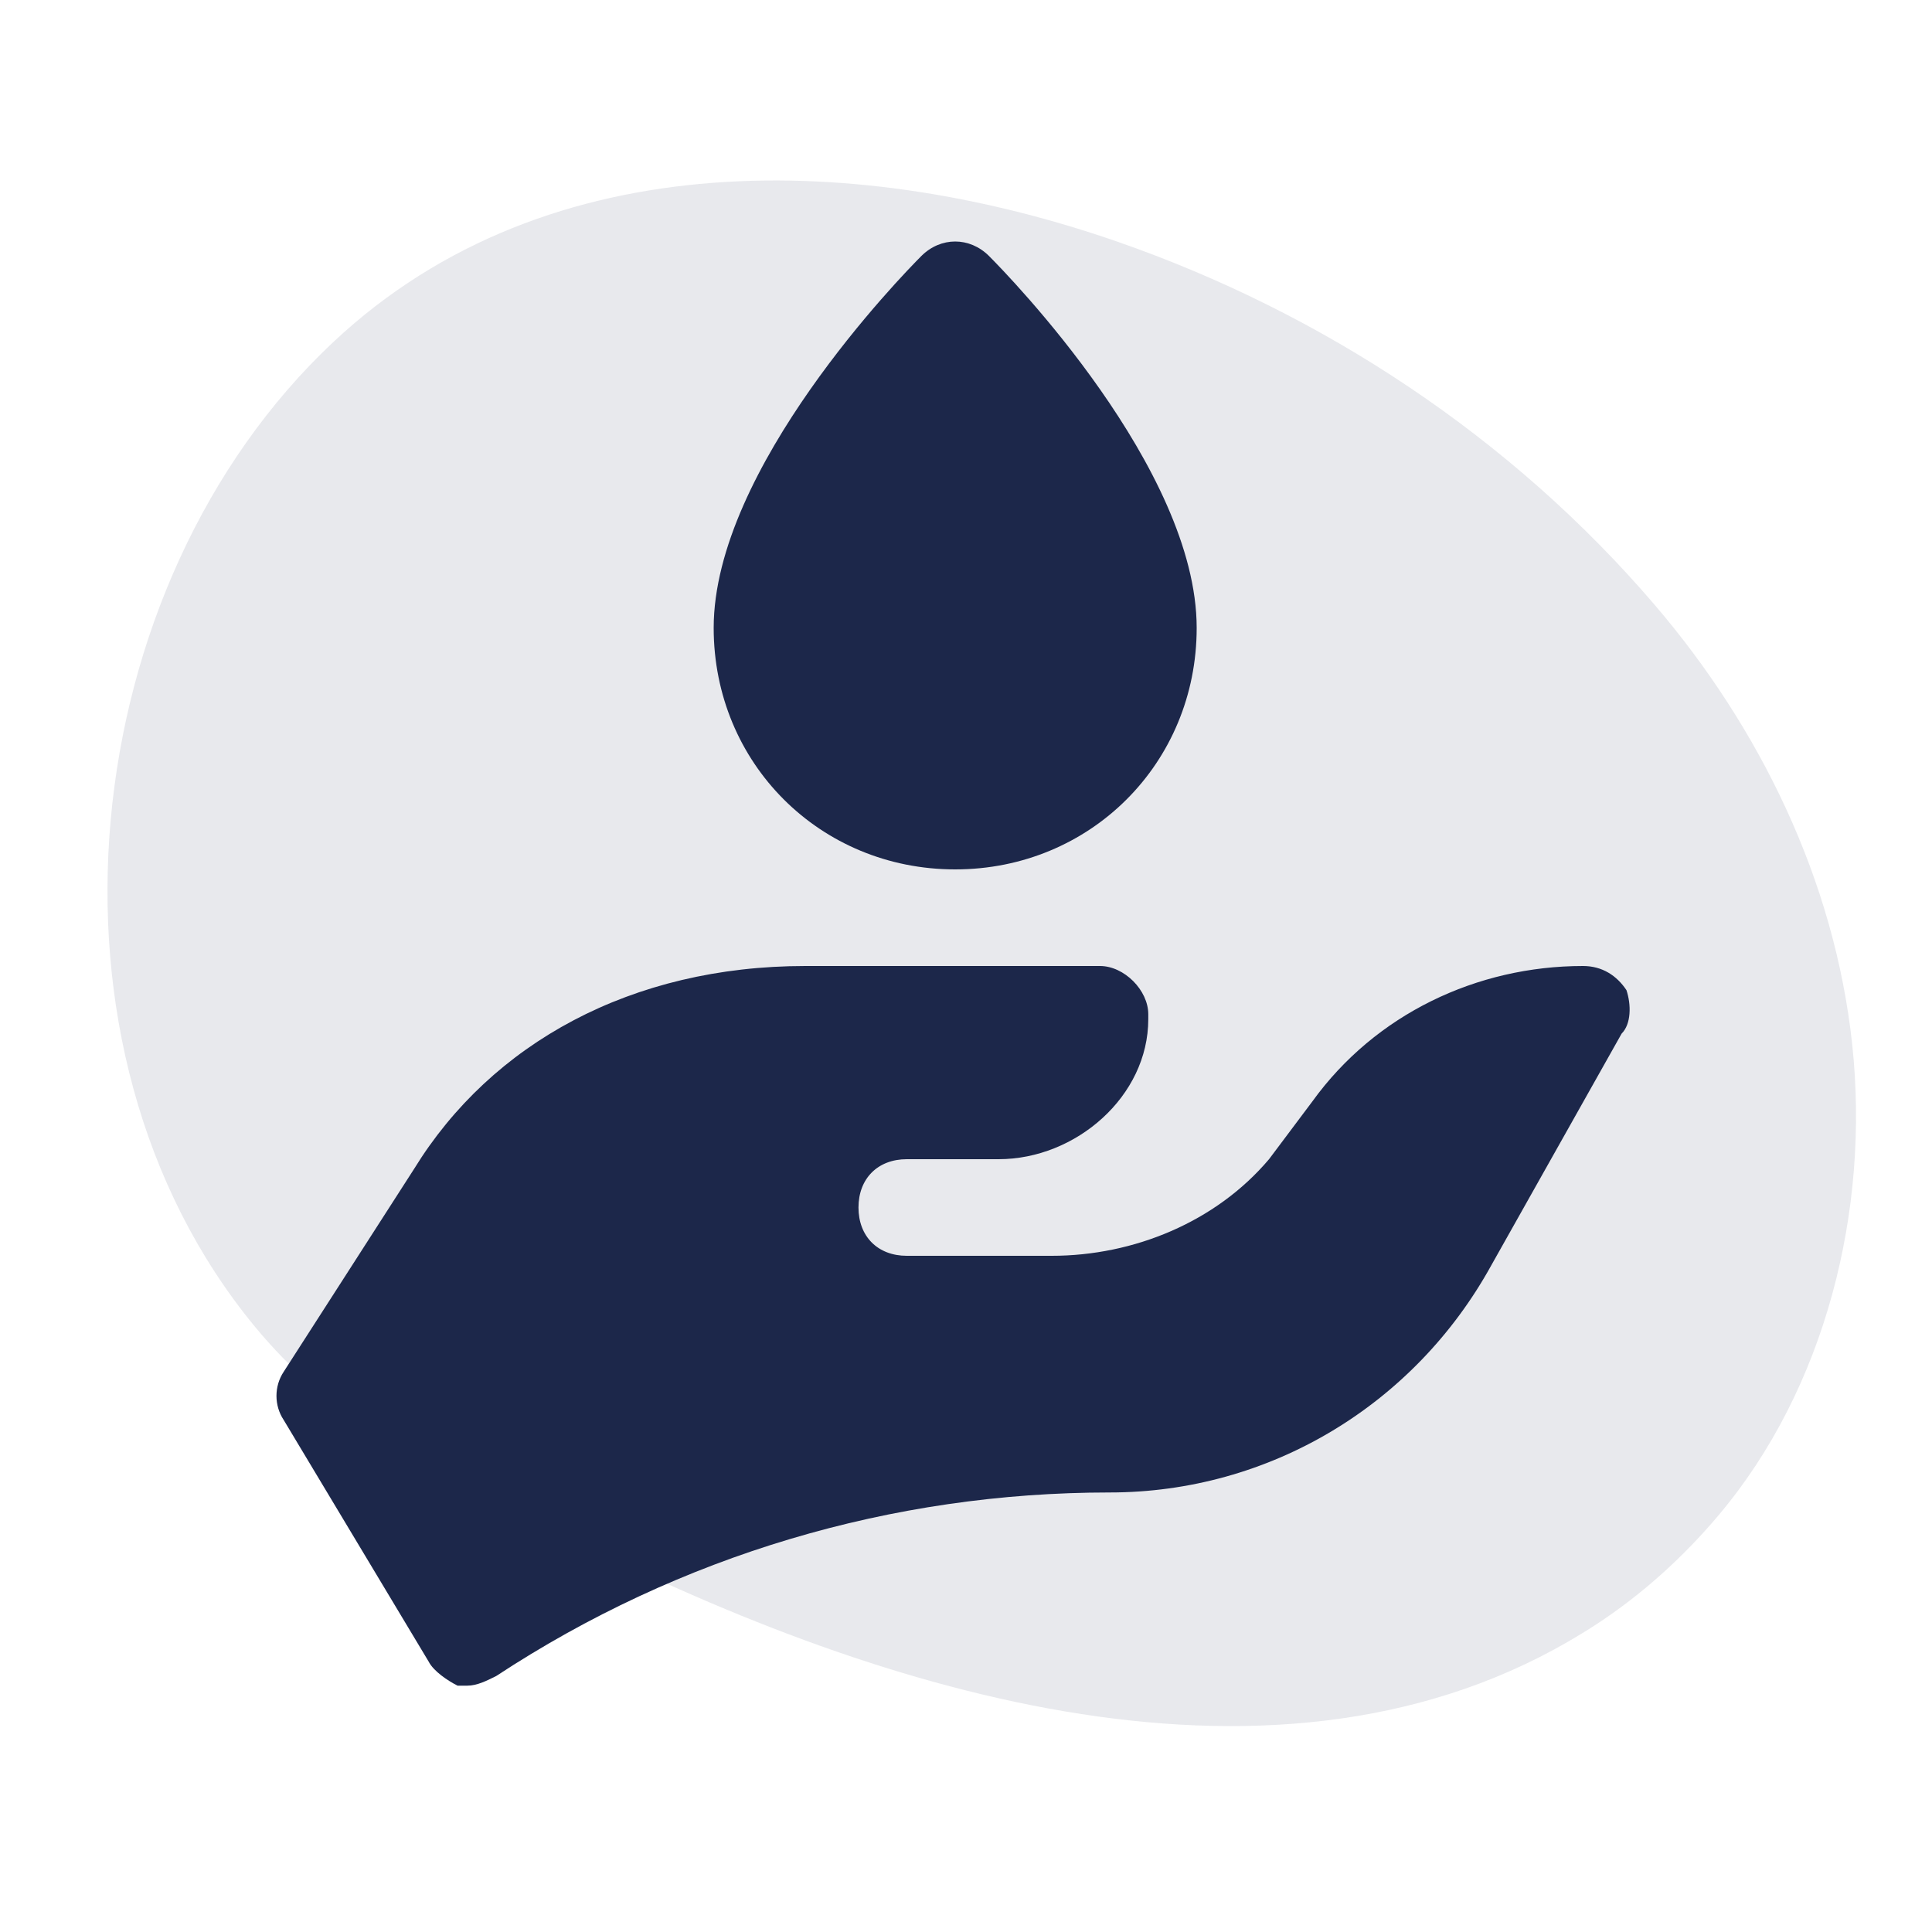
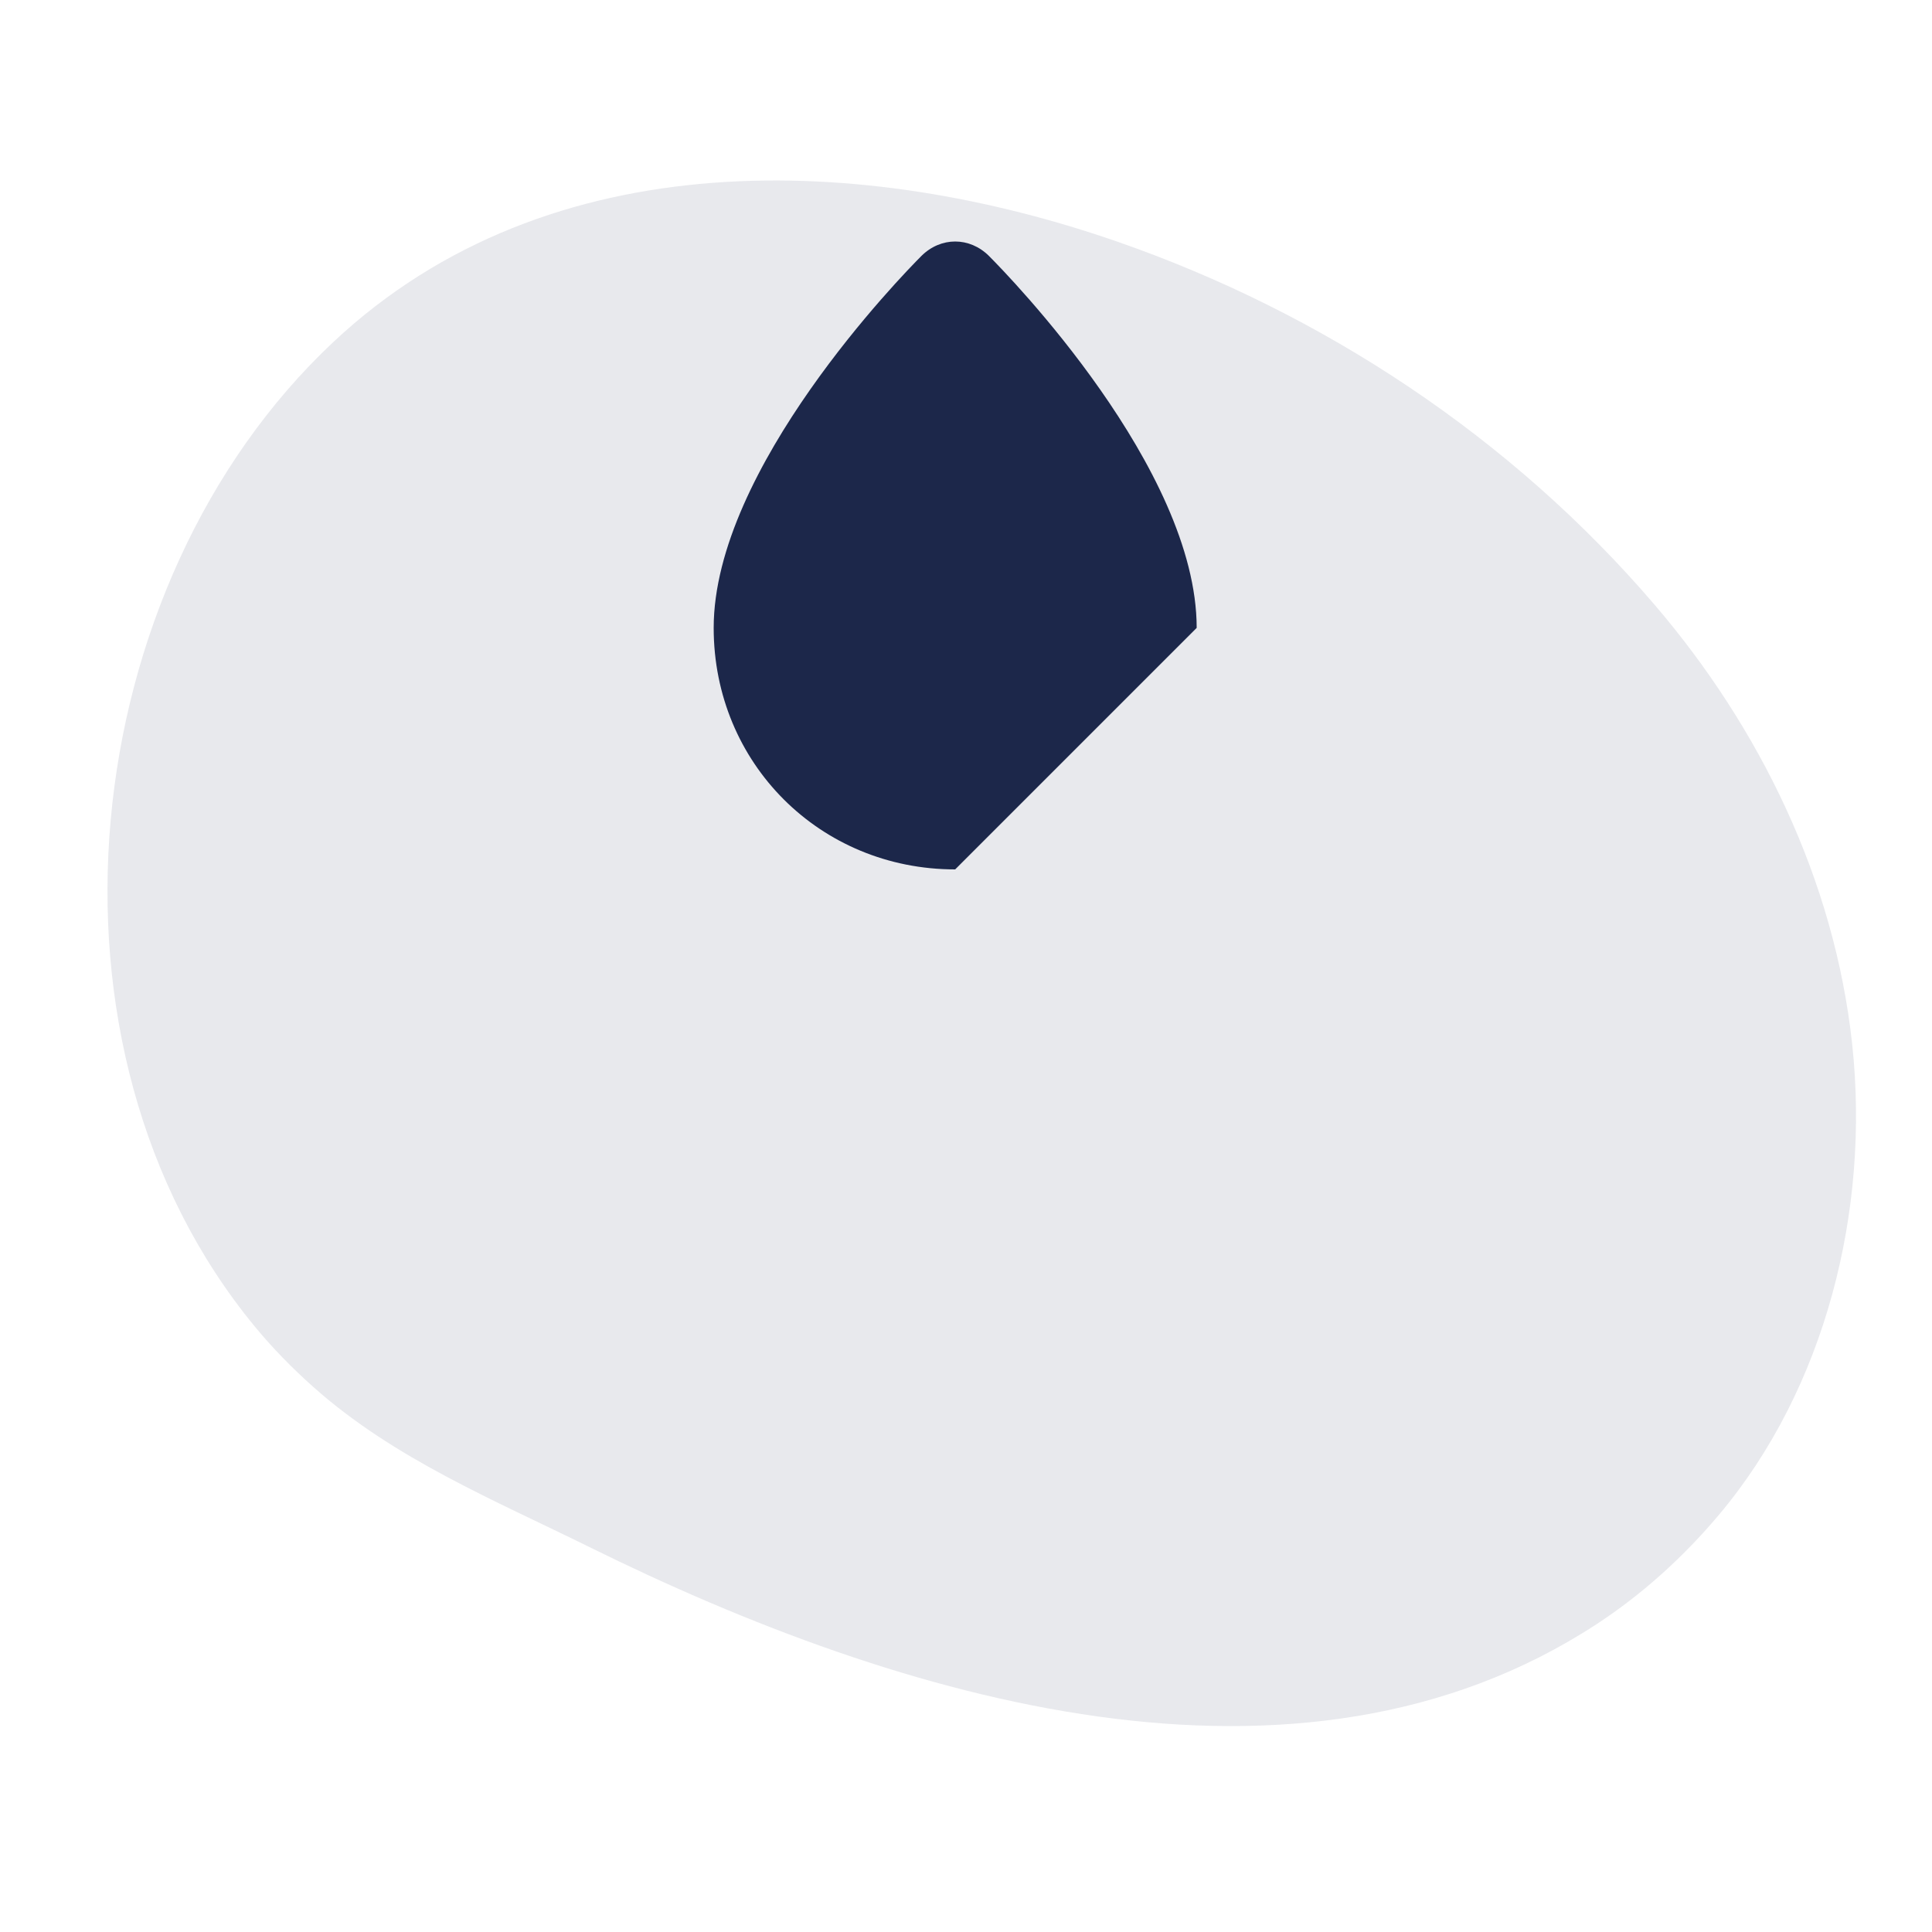
<svg xmlns="http://www.w3.org/2000/svg" width="60" height="60" viewBox="0 0 60 60" fill="none">
  <path d="M18.308 48.047C27.979 52.824 40.306 56.496 49.574 50.446C50.984 49.525 52.26 48.375 53.367 47.063C56.695 43.122 58.072 37.584 57.523 32.447C56.974 27.309 54.629 22.58 51.41 18.811C46.935 13.57 41.052 9.711 34.691 7.502C26.92 4.804 17.096 4.296 10.354 10.62C2.332 18.145 0.741 32.51 7.923 41.209C8.476 41.879 9.091 42.505 9.739 43.081C12.235 45.303 15.346 46.585 18.308 48.047Z" fill="#1C274A" fill-opacity="0.1" />
-   <path d="M29.664 27C25.464 27 22.164 23.7 22.164 19.5C22.164 14.55 28.014 8.55 28.614 7.95C29.214 7.35 30.114 7.35 30.714 7.95C31.314 8.55 37.164 14.55 37.164 19.5C37.164 23.7 33.864 27 29.664 27Z" fill="#1C274A" />
-   <path d="M50.511 30.75C50.211 30.3 49.761 30 49.161 30C45.861 30 42.711 31.5 40.761 34.2L39.411 36C37.761 37.95 35.211 39 32.661 39H28.161C27.261 39 26.661 38.4 26.661 37.5C26.661 36.6 27.261 36 28.161 36H31.011C33.411 36 35.661 34.05 35.661 31.65V31.5C35.661 30.75 34.911 30 34.161 30H25.011C19.611 30 15.261 32.4 12.861 36.3L8.811 42.6C8.511 43.05 8.511 43.65 8.811 44.1L13.311 51.6C13.461 51.9 13.911 52.2 14.211 52.35C14.361 52.35 14.361 52.35 14.511 52.35C14.811 52.35 15.111 52.2 15.411 52.05C21.111 48.3 27.711 46.35 34.461 46.35C39.411 46.35 43.911 43.65 46.311 39.3L50.361 32.1C50.661 31.8 50.661 31.2 50.511 30.75Z" fill="#1C274A" />
+   <path d="M29.664 27C25.464 27 22.164 23.7 22.164 19.5C22.164 14.55 28.014 8.55 28.614 7.95C29.214 7.35 30.114 7.35 30.714 7.95C31.314 8.55 37.164 14.55 37.164 19.5Z" fill="#1C274A" />
</svg>